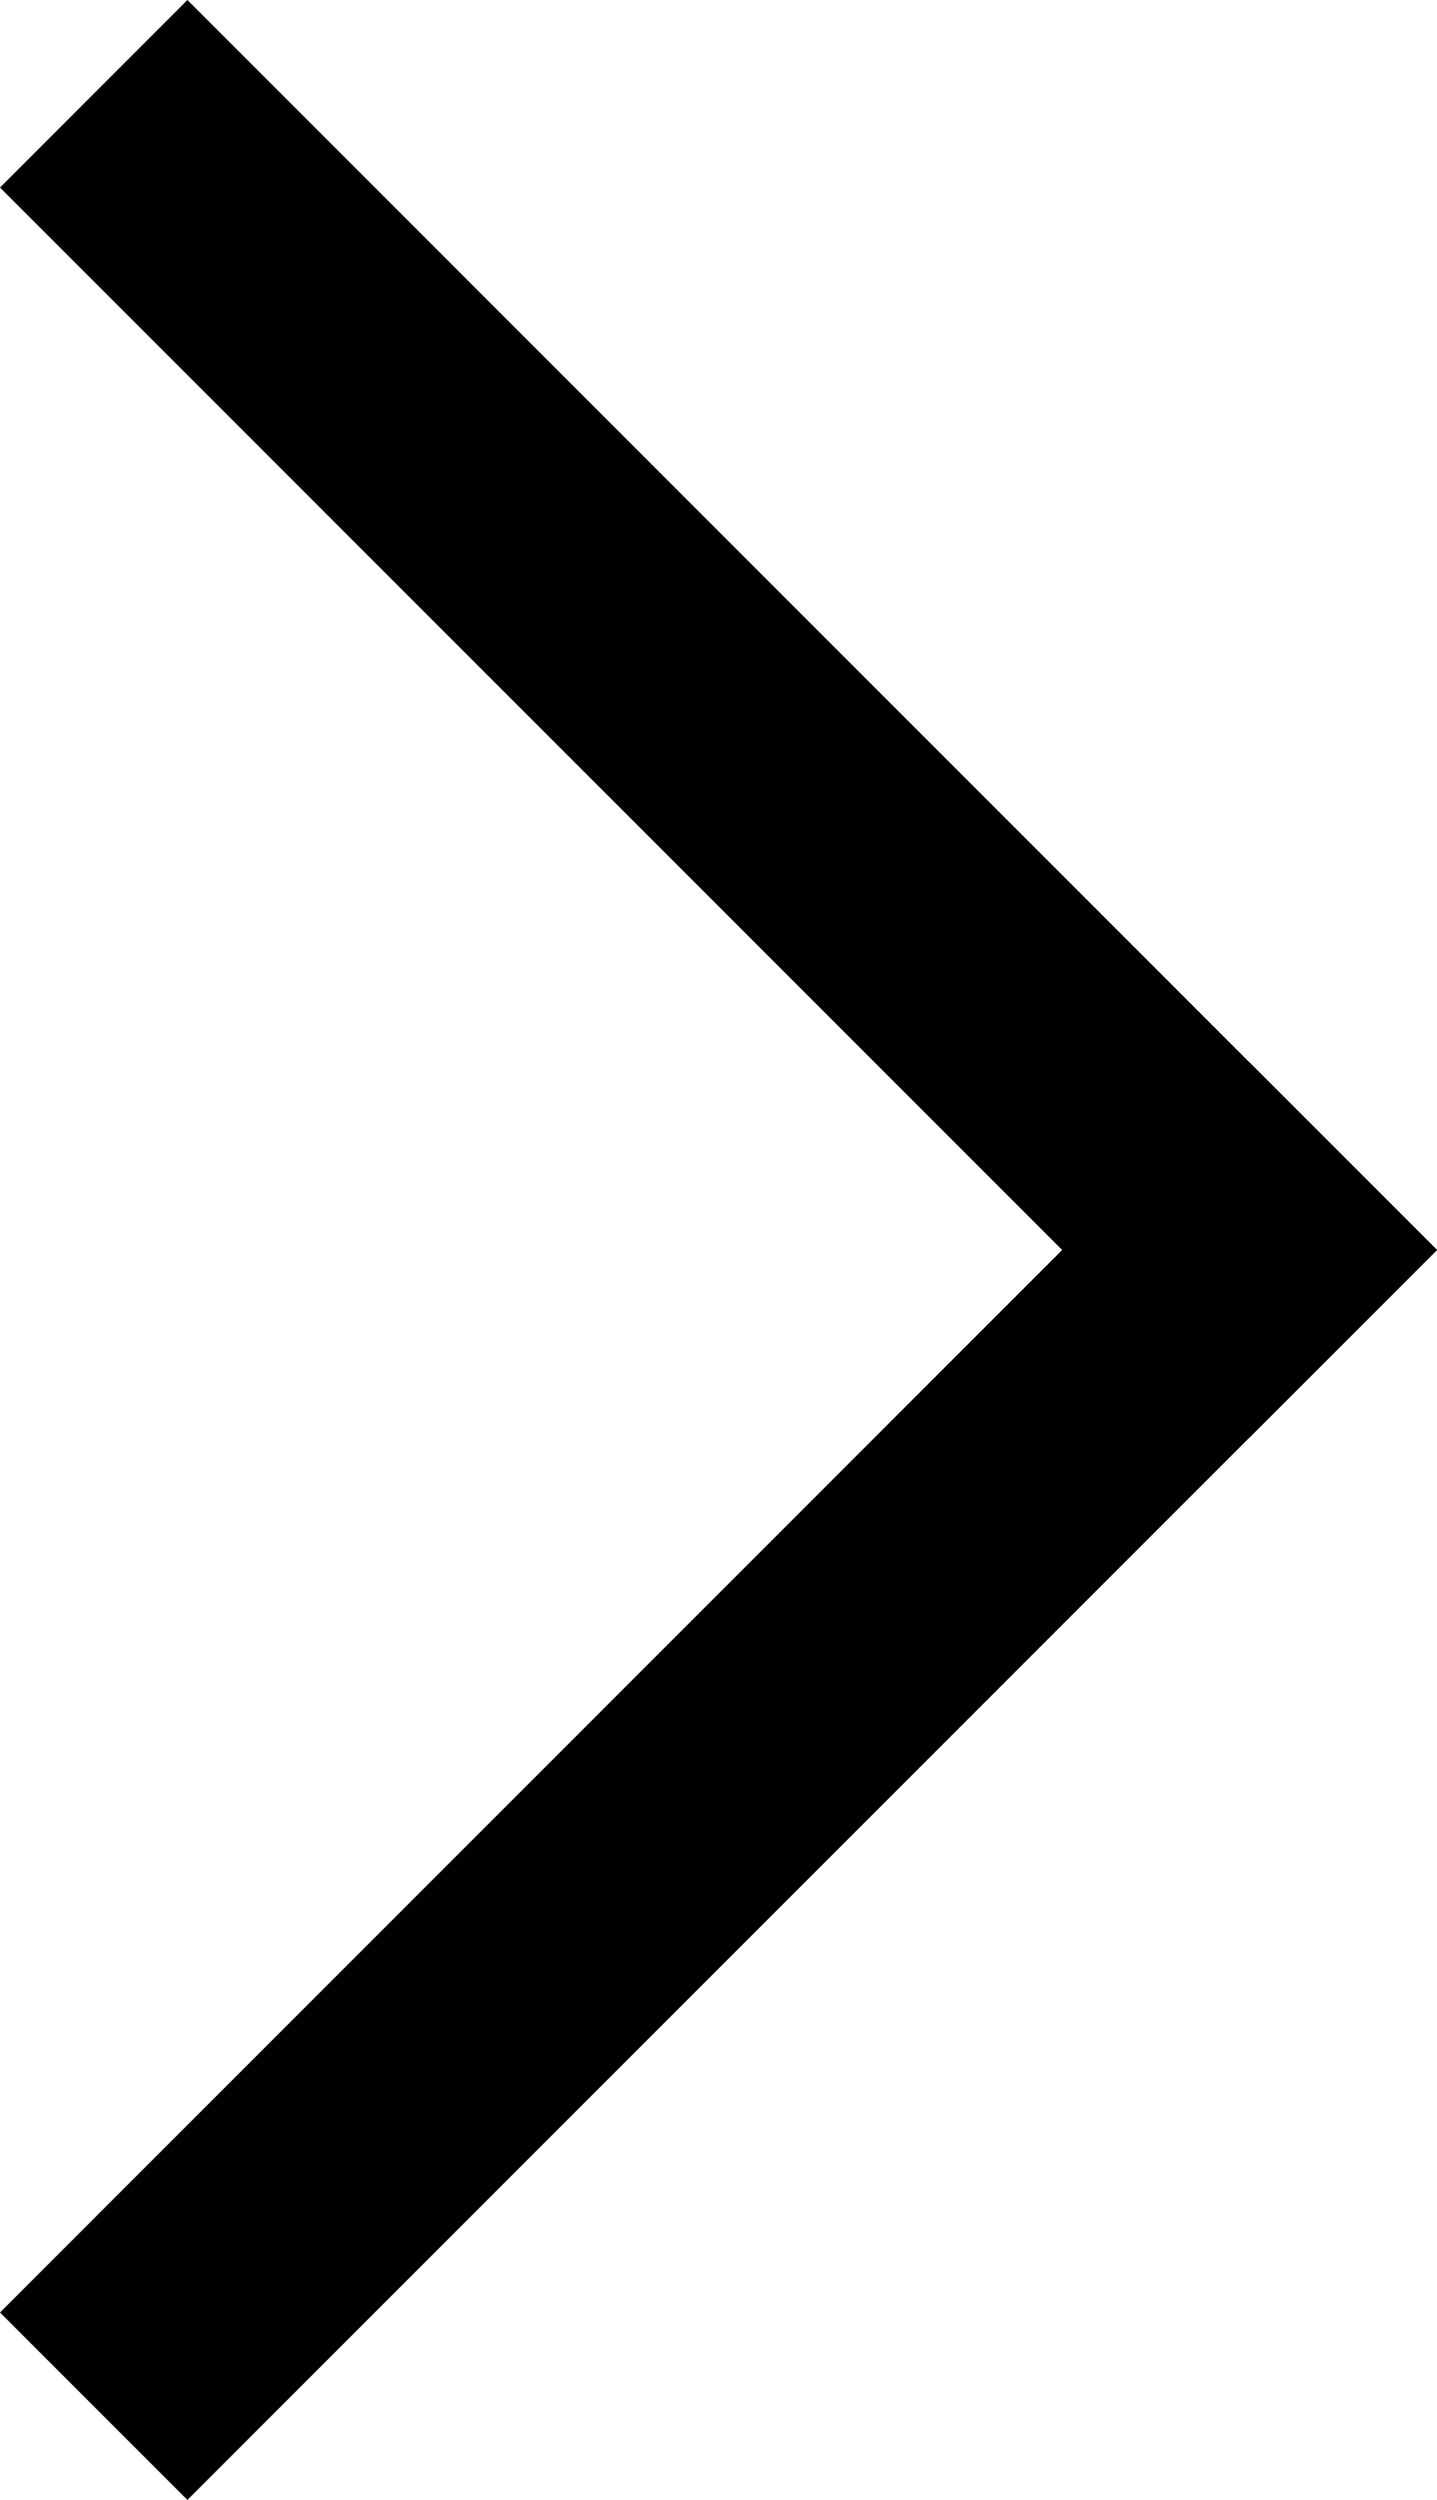
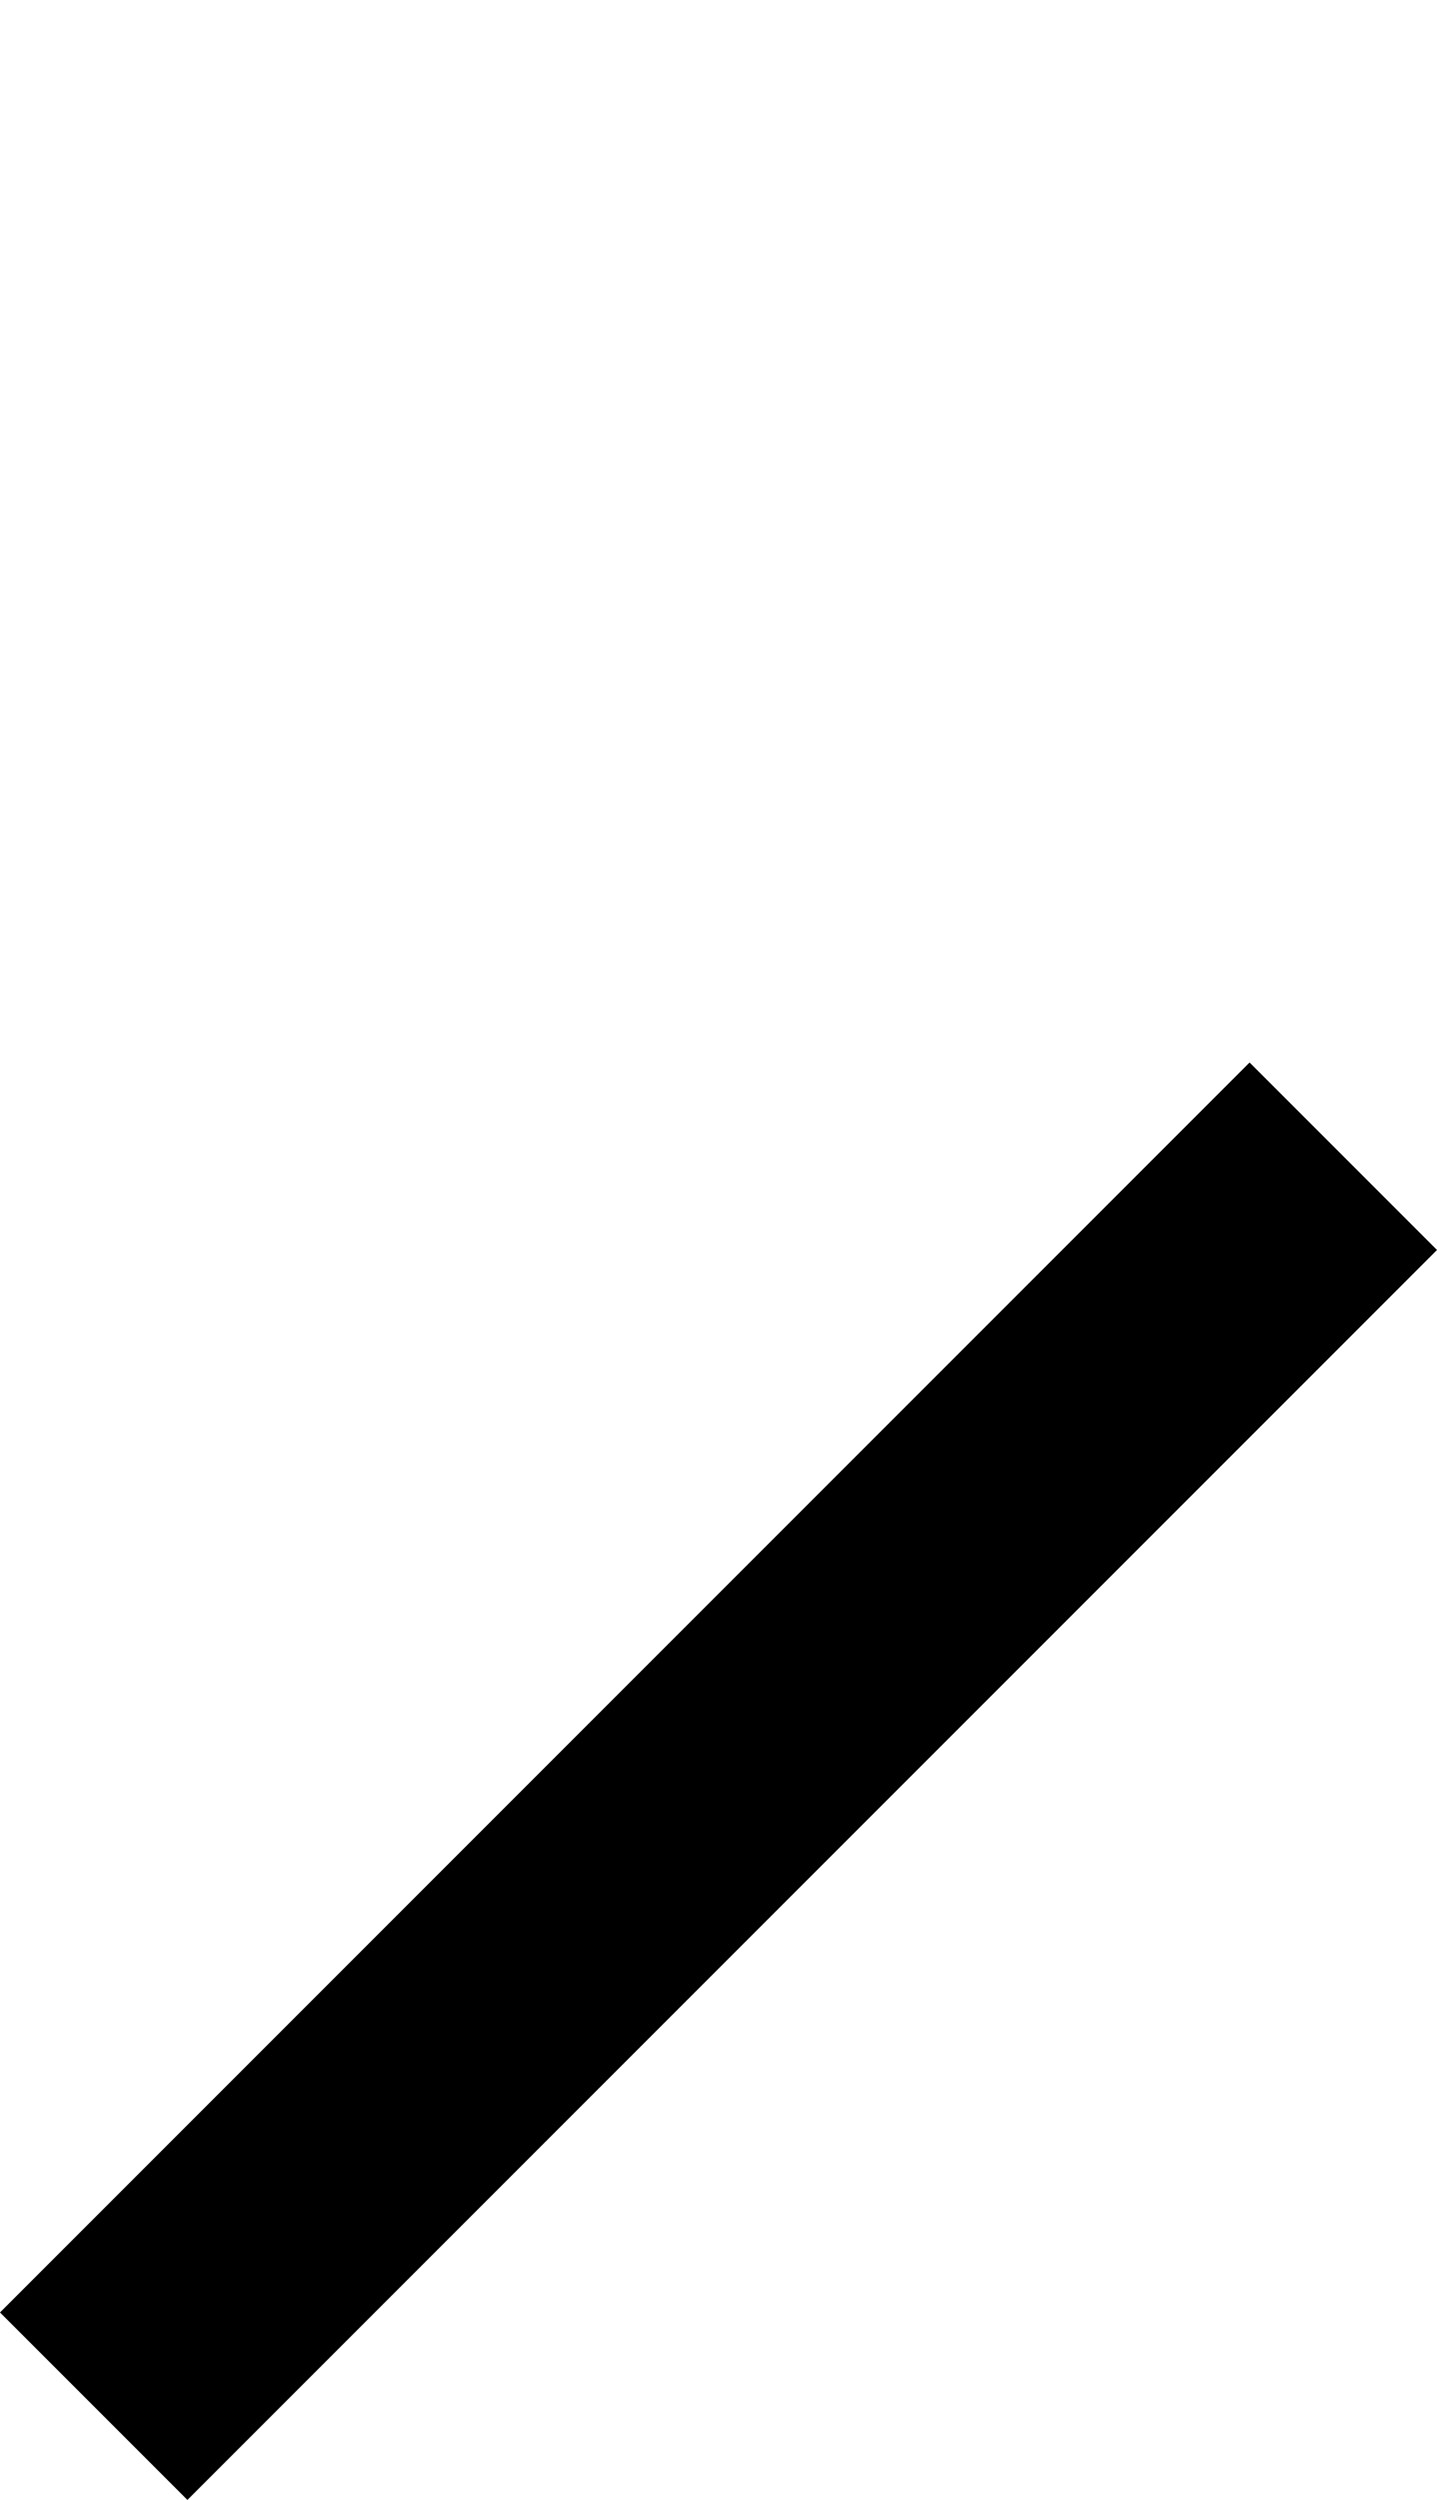
<svg xmlns="http://www.w3.org/2000/svg" viewBox="0 0 16.263 28.284">
  <g transform="translate(-1979.432 -2549.108)">
-     <path d="M1715.553,2545.108l14.142,14.142-2.121,2.121-14.142-14.141Z" transform="translate(266 4)" />
    <path d="M1727.574,2557.129l2.121,2.121-14.142,14.142-2.121-2.121Z" transform="translate(266 4)" />
  </g>
</svg>